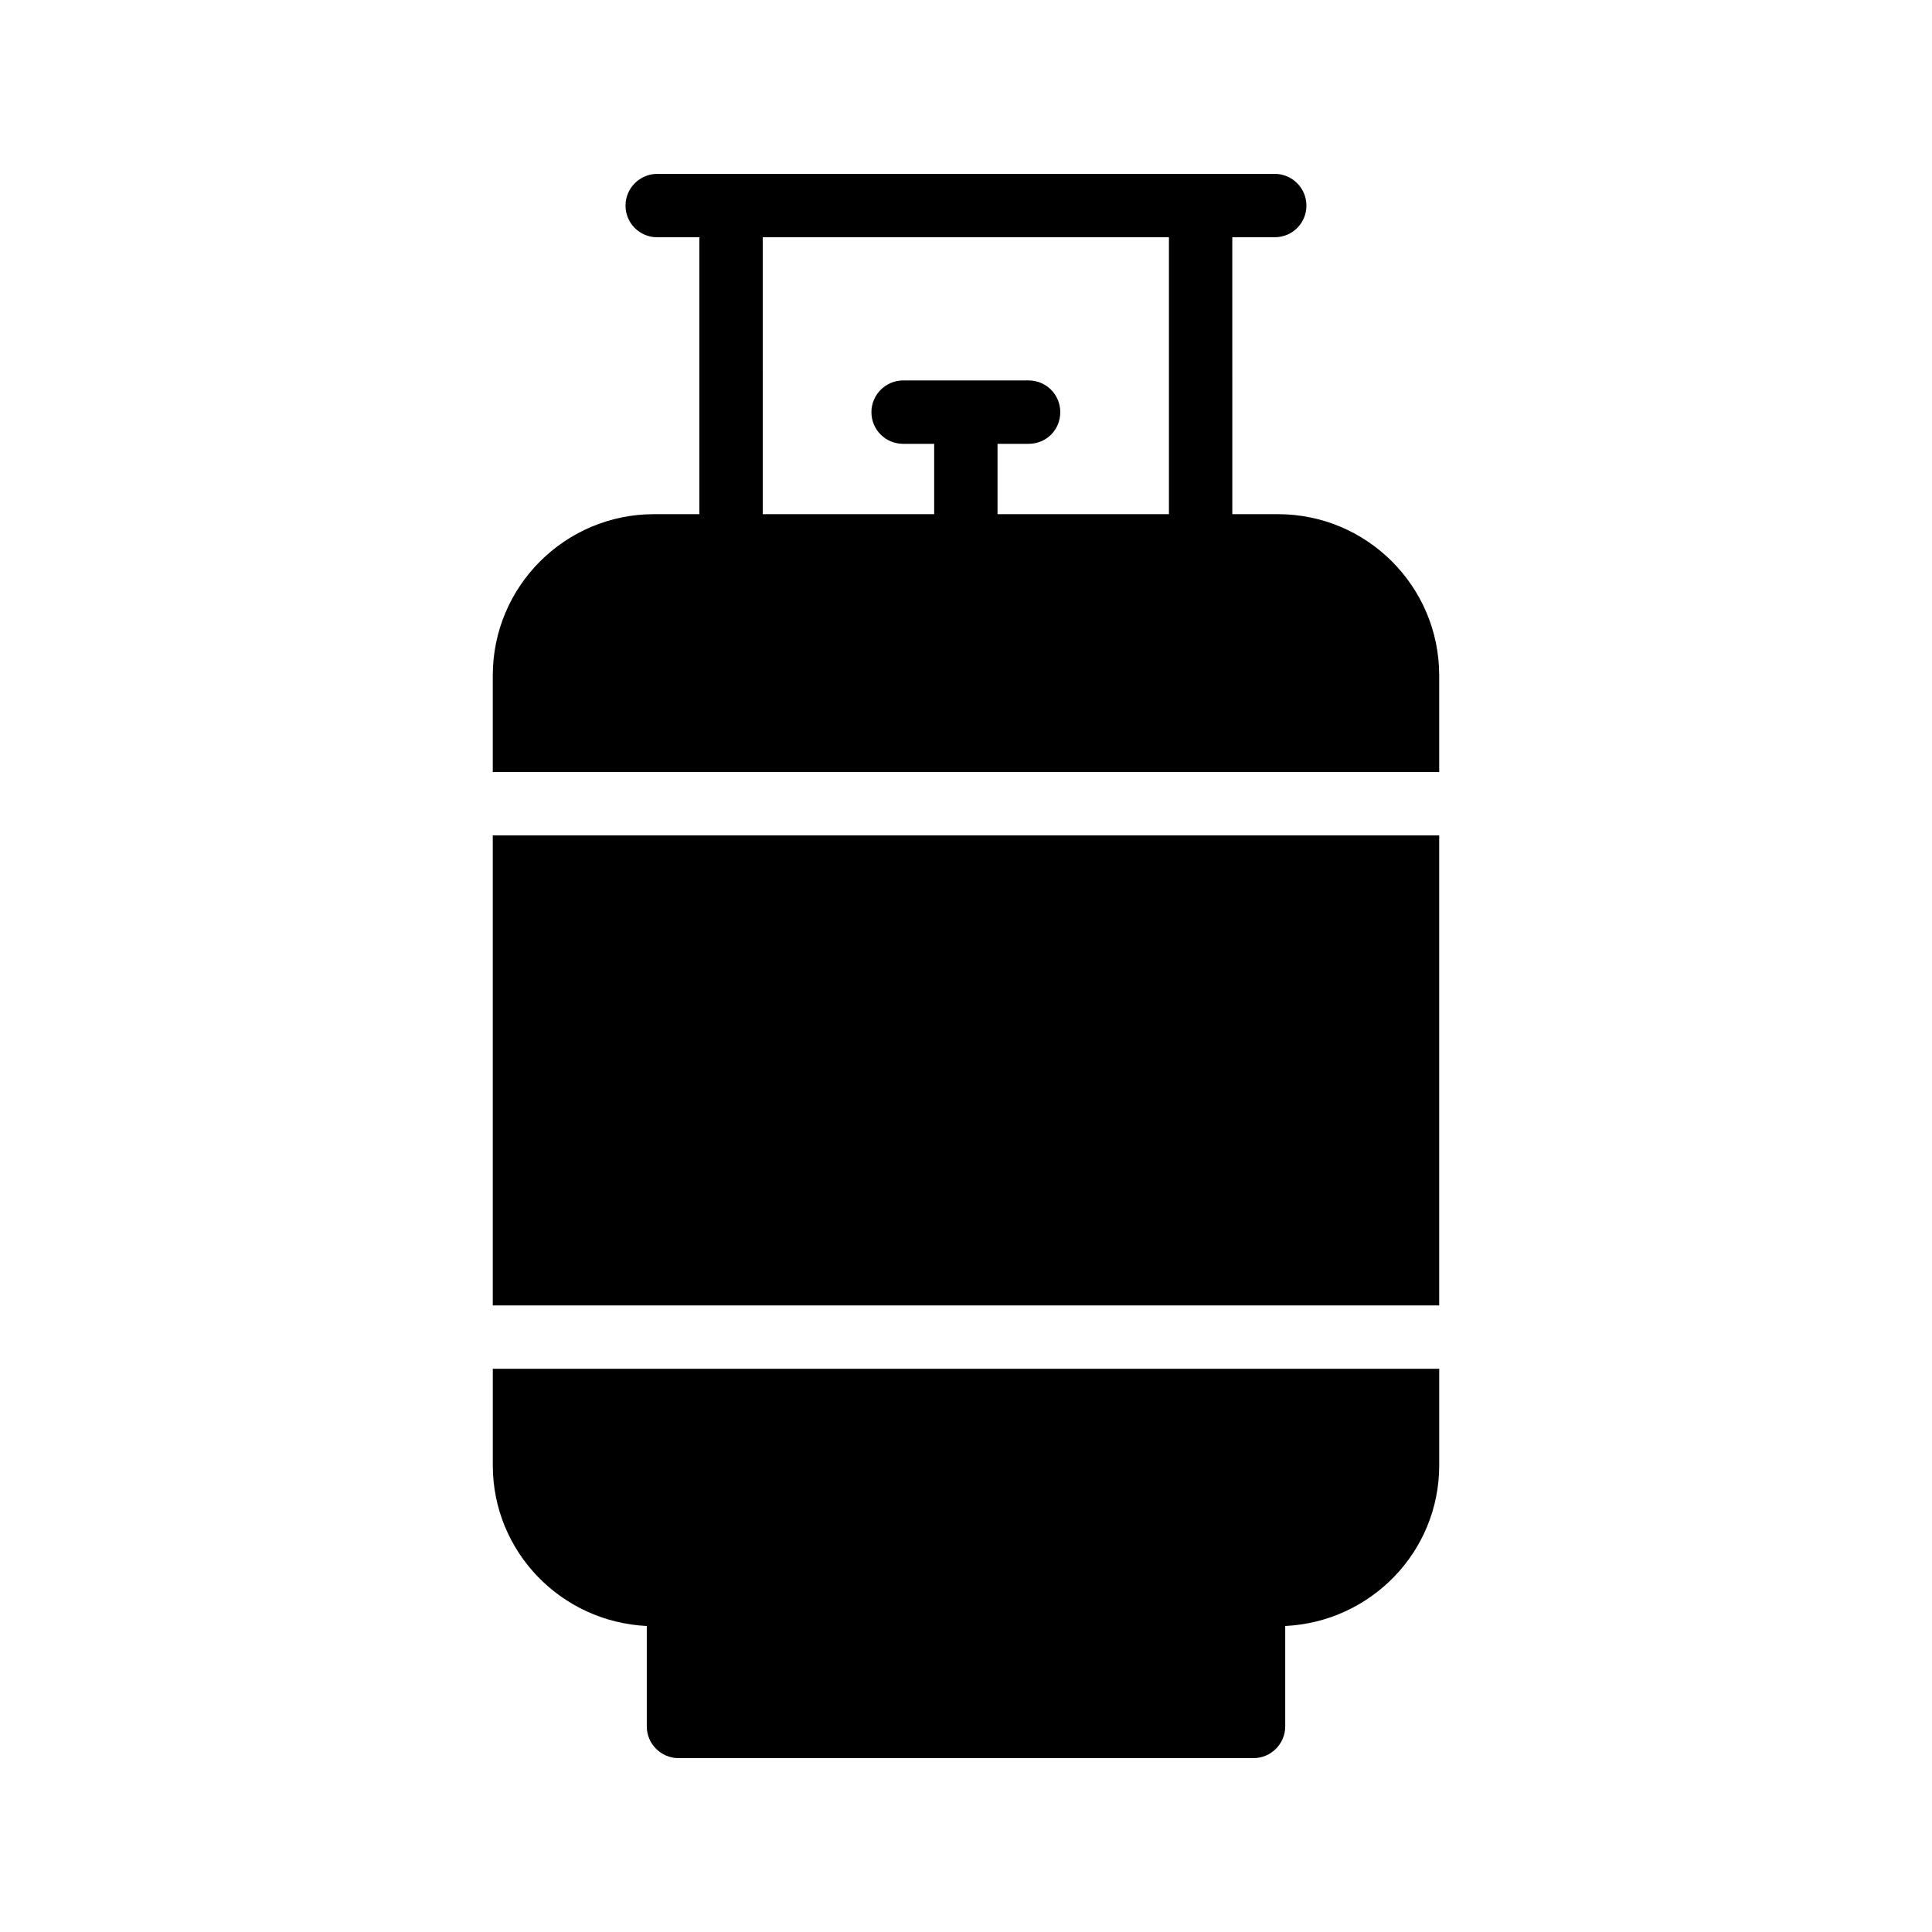
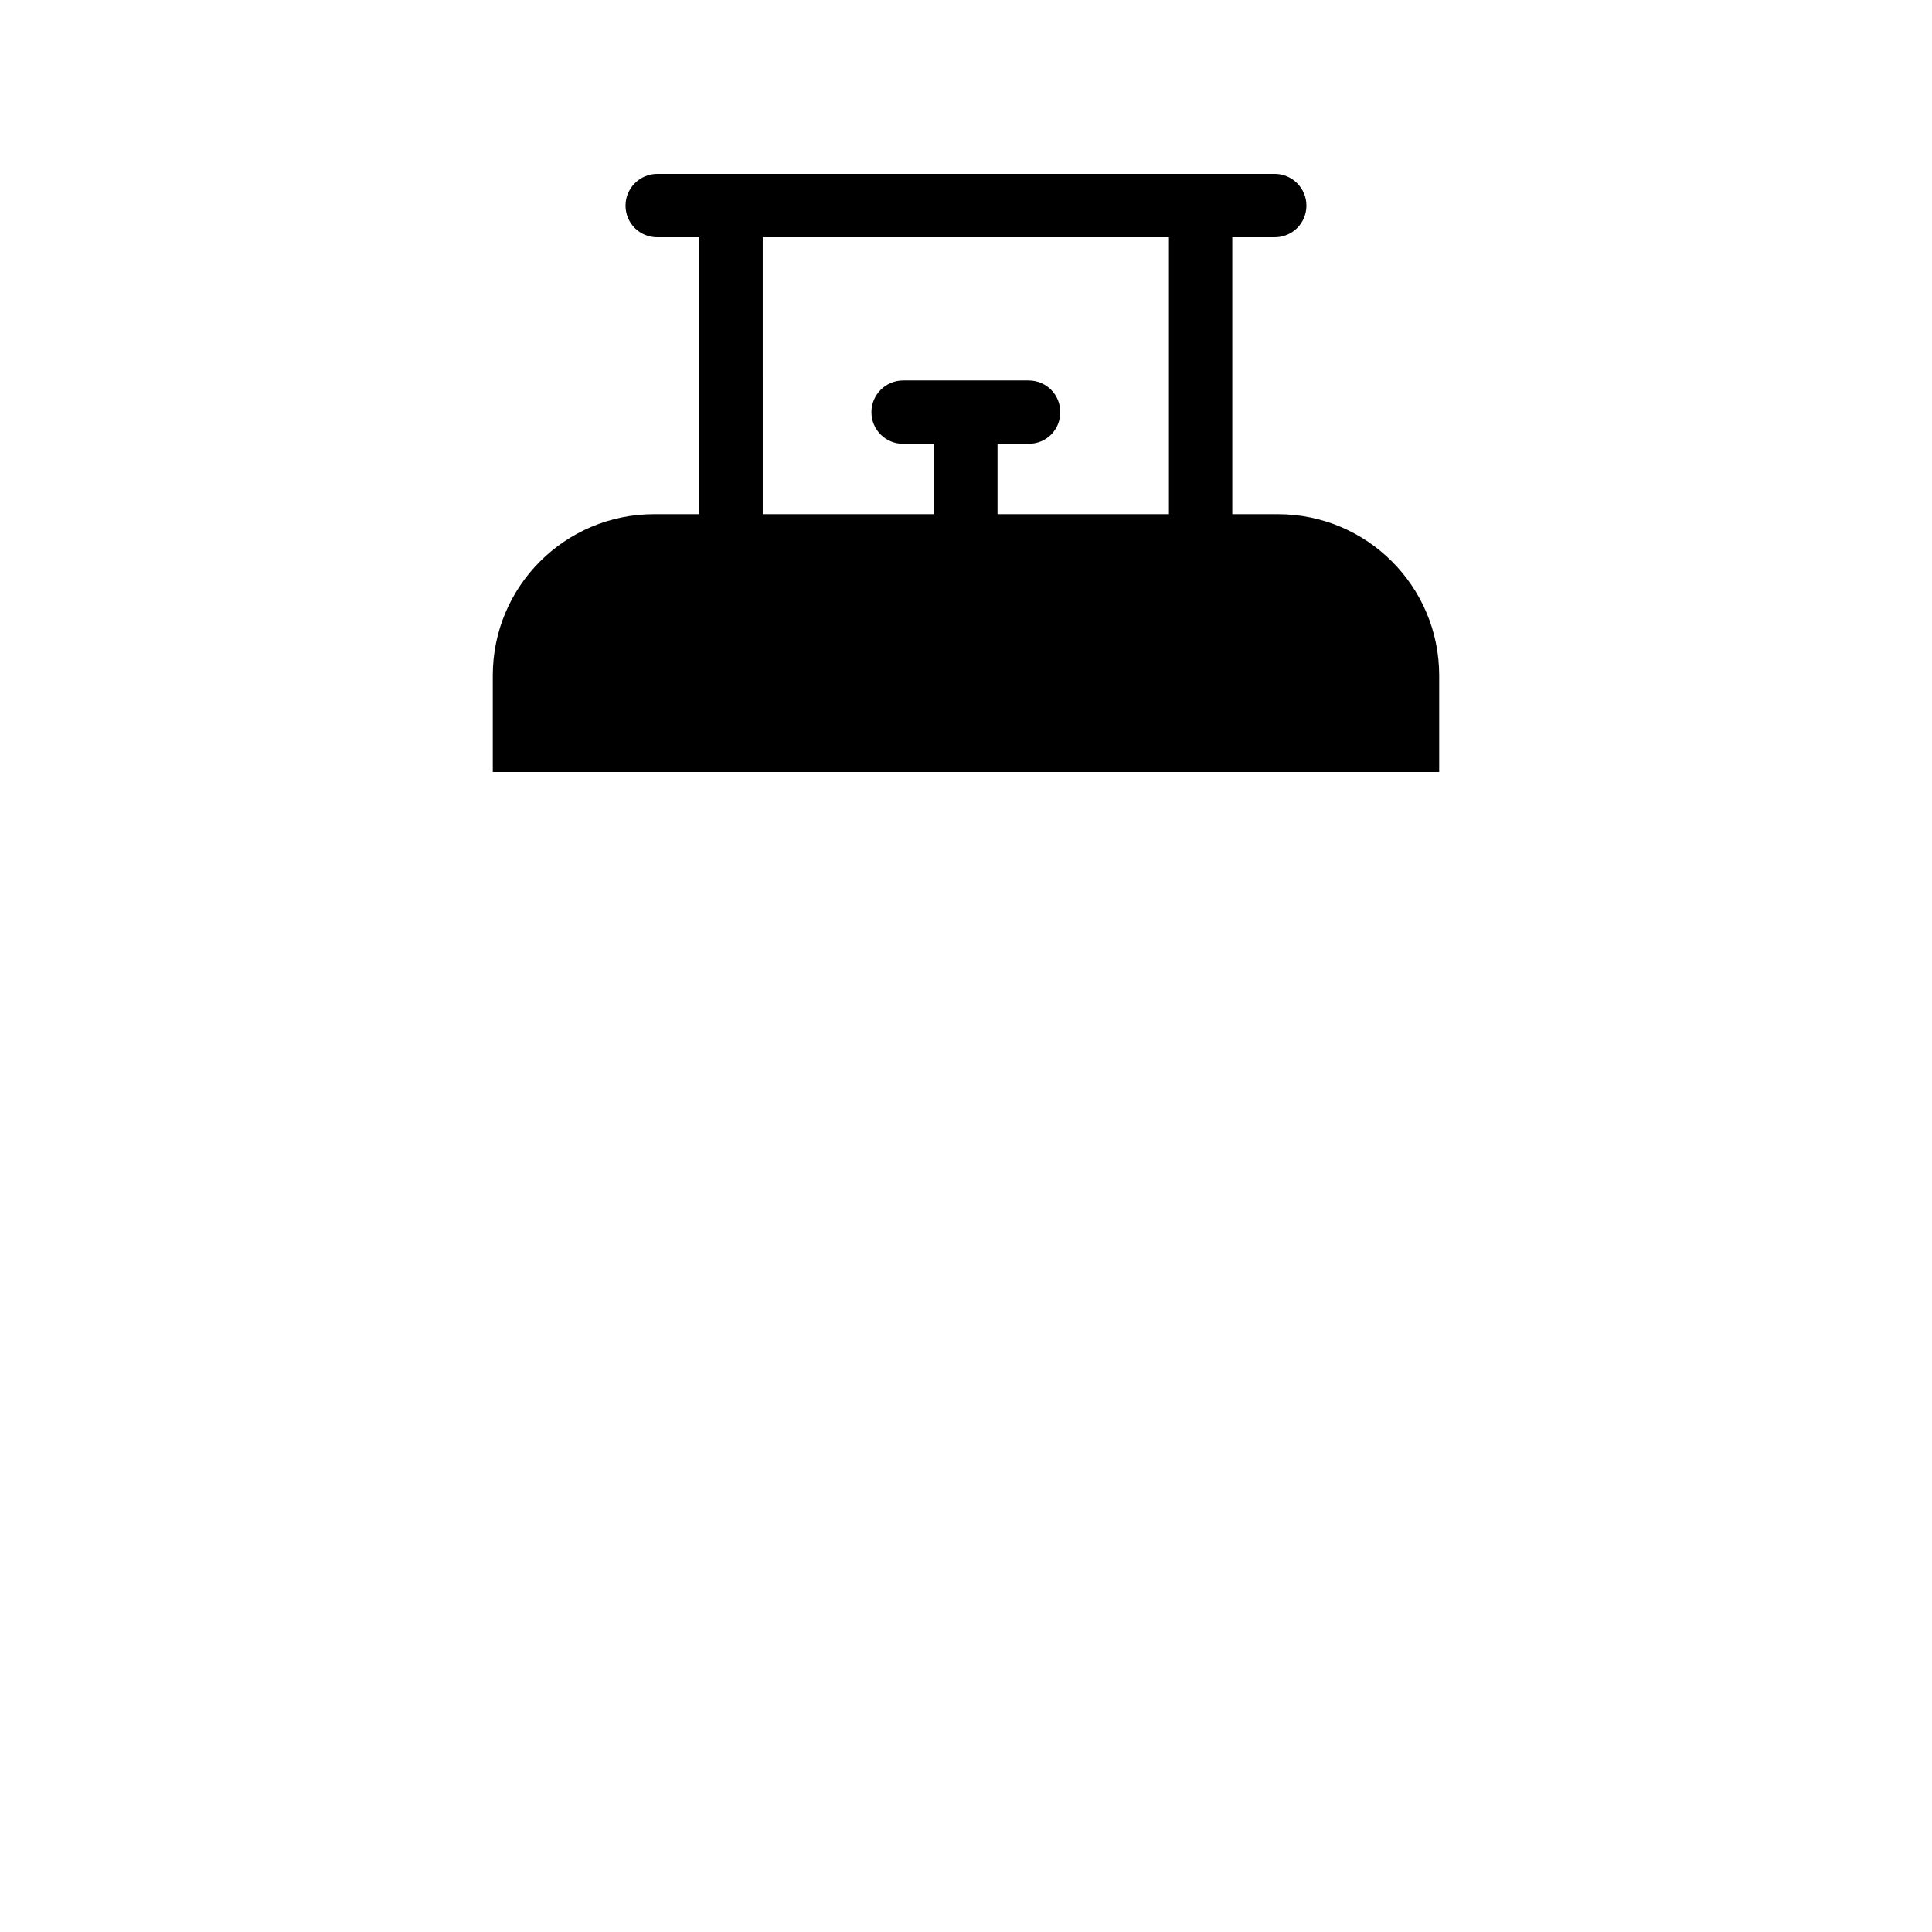
<svg xmlns="http://www.w3.org/2000/svg" fill="#000000" width="800px" height="800px" version="1.1" viewBox="144 144 512 512">
  <g>
-     <path d="m274.59 365.39h250.81v124.56h-250.81z" />
    <path d="m317.33 280.26c-23.594 0-42.738 19.145-42.738 42.738v25.594h250.81v-25.594c0-23.594-19.145-42.738-42.738-42.738h-12.09l-0.004-73.387h11.25c4.617 0 8.398-3.695 8.398-8.398 0-4.617-3.777-8.398-8.398-8.398l-163.65 0.004c-4.617 0-8.398 3.777-8.398 8.398 0 4.703 3.777 8.398 8.398 8.398h11.168v73.387zm28.801-73.387h107.65v73.387h-45.426v-18.641h8.23c4.703 0 8.398-3.695 8.398-8.398 0-4.617-3.695-8.398-8.398-8.398h-33.25c-4.617 0-8.398 3.777-8.398 8.398 0 4.703 3.777 8.398 8.398 8.398h8.23v18.641h-45.434z" />
-     <path d="m323.8 609.92h152.4c4.617 0 8.398-3.777 8.398-8.398v-26.617c22.672-1.09 40.809-19.648 40.809-42.57v-25.594h-250.81v25.594c0 22.922 18.137 41.48 40.809 42.57v26.621c0 4.617 3.777 8.395 8.395 8.395z" />
  </g>
</svg>